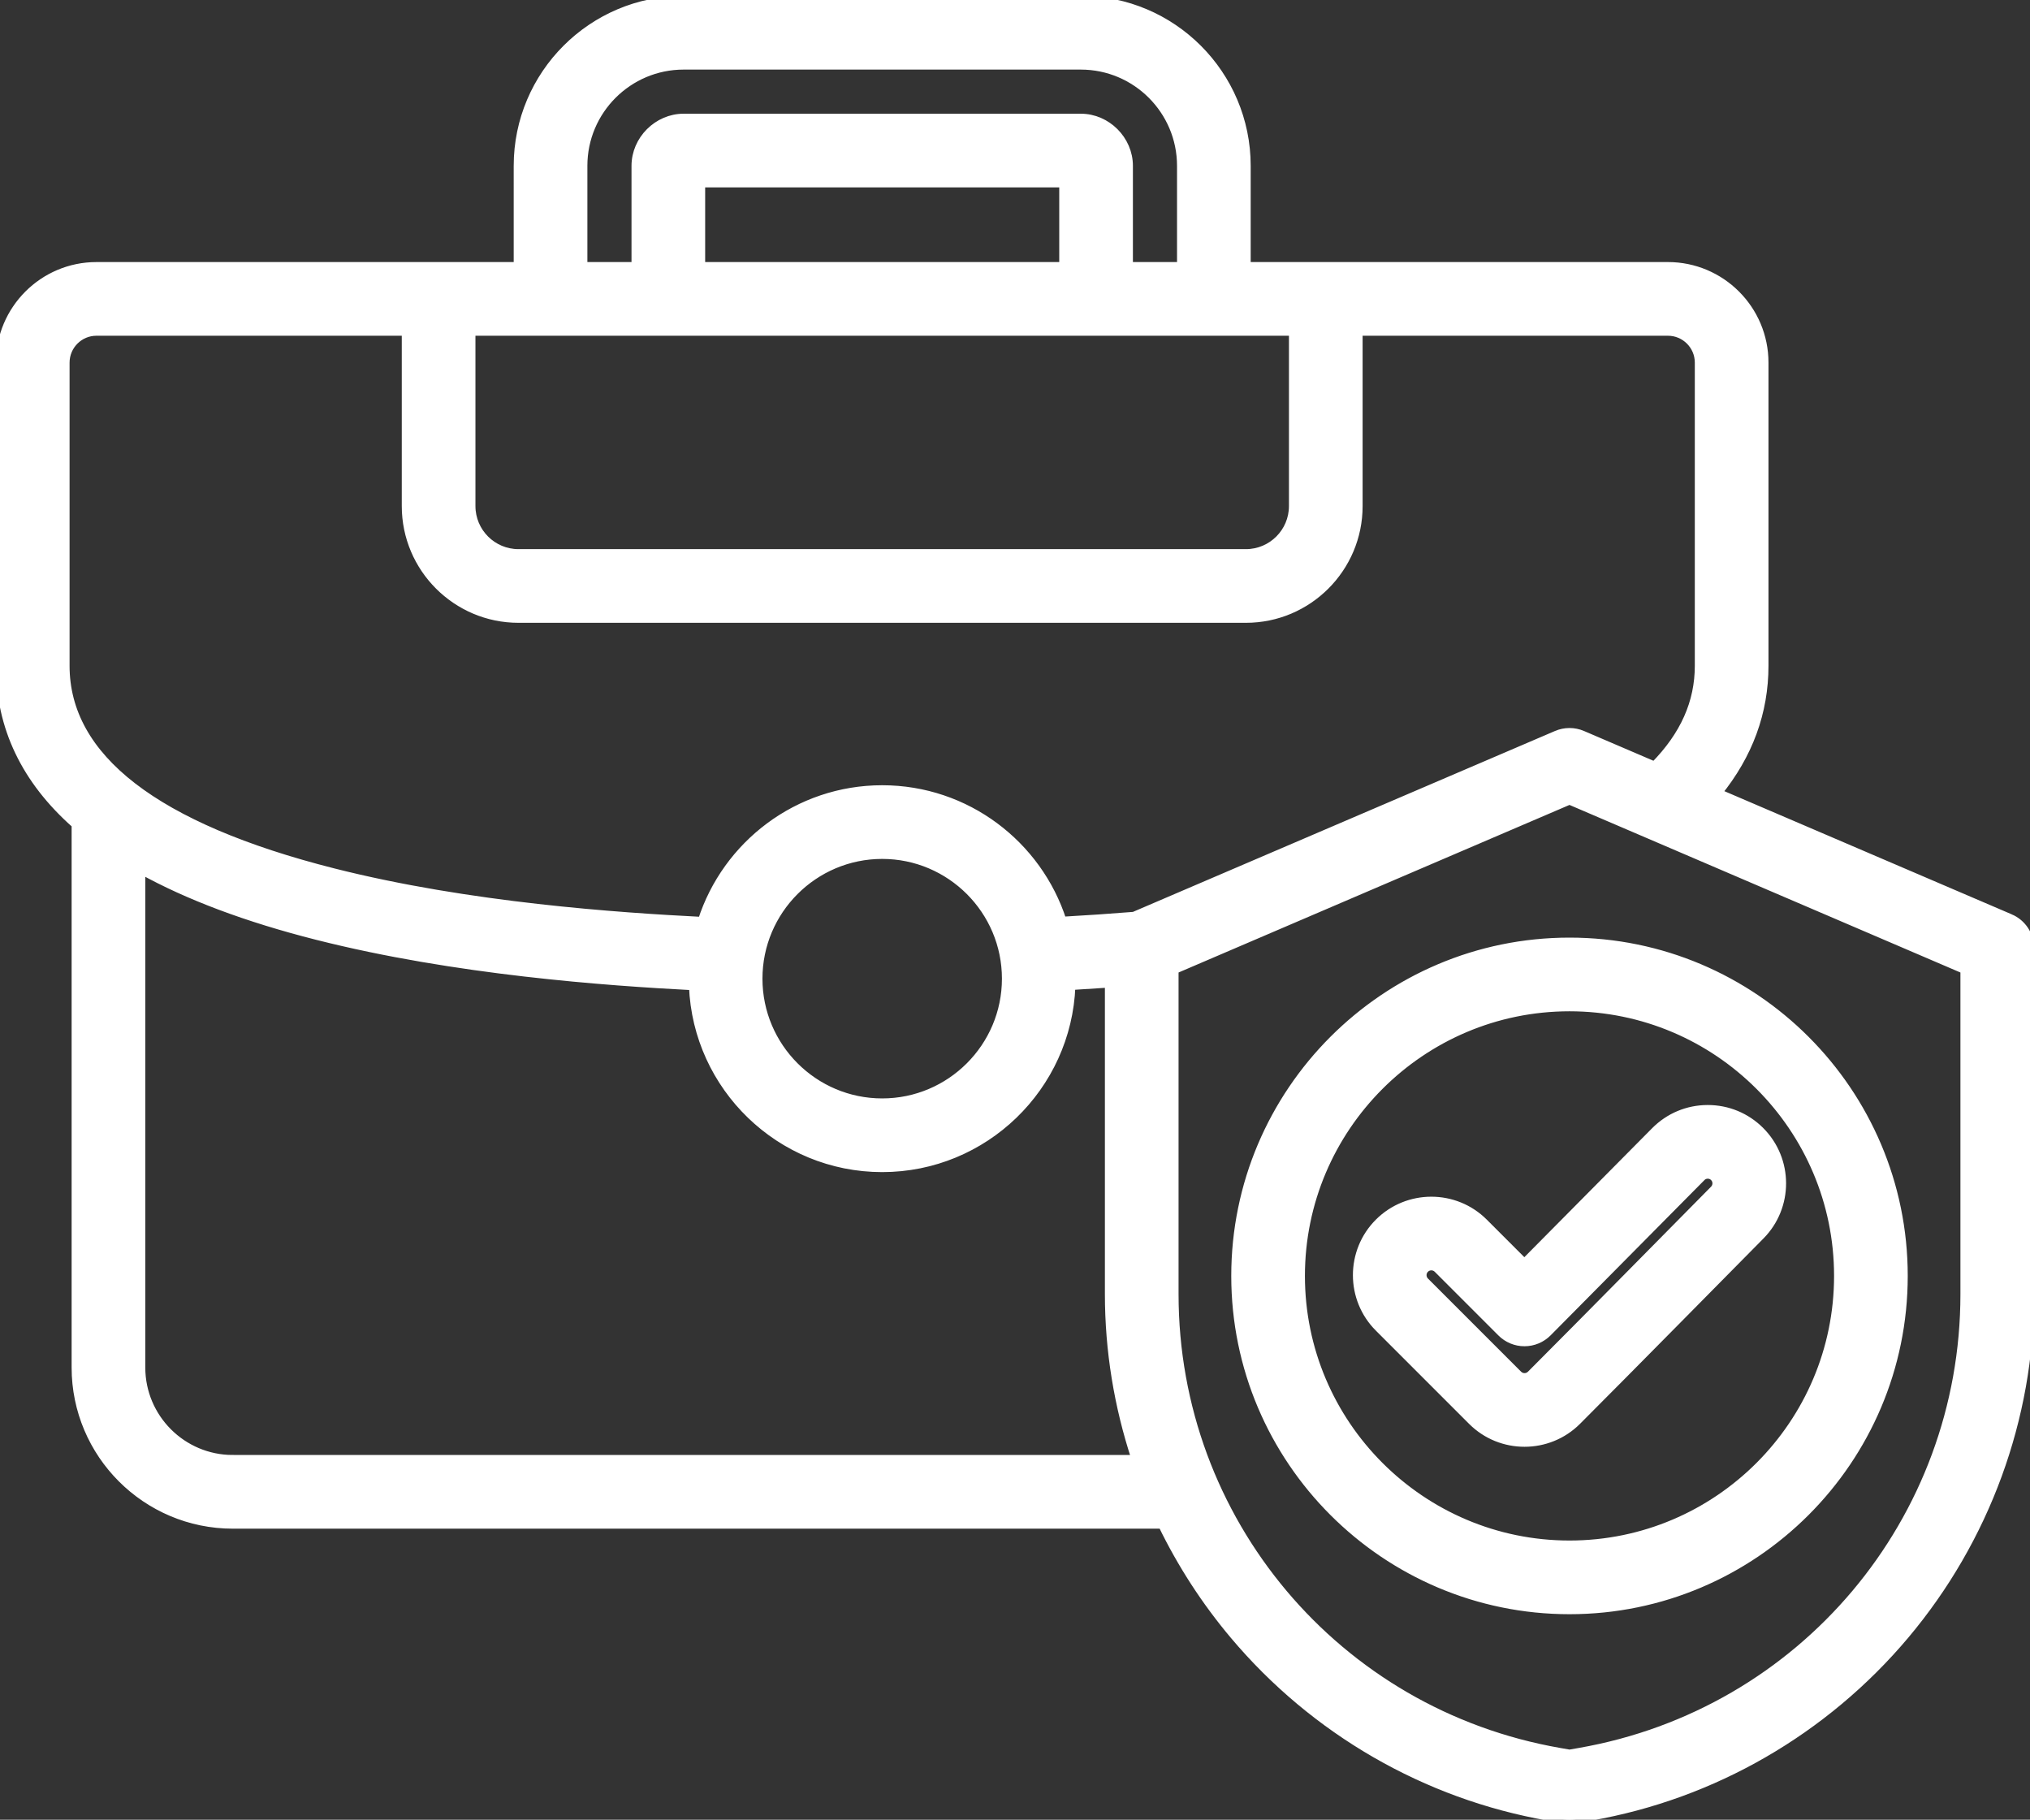
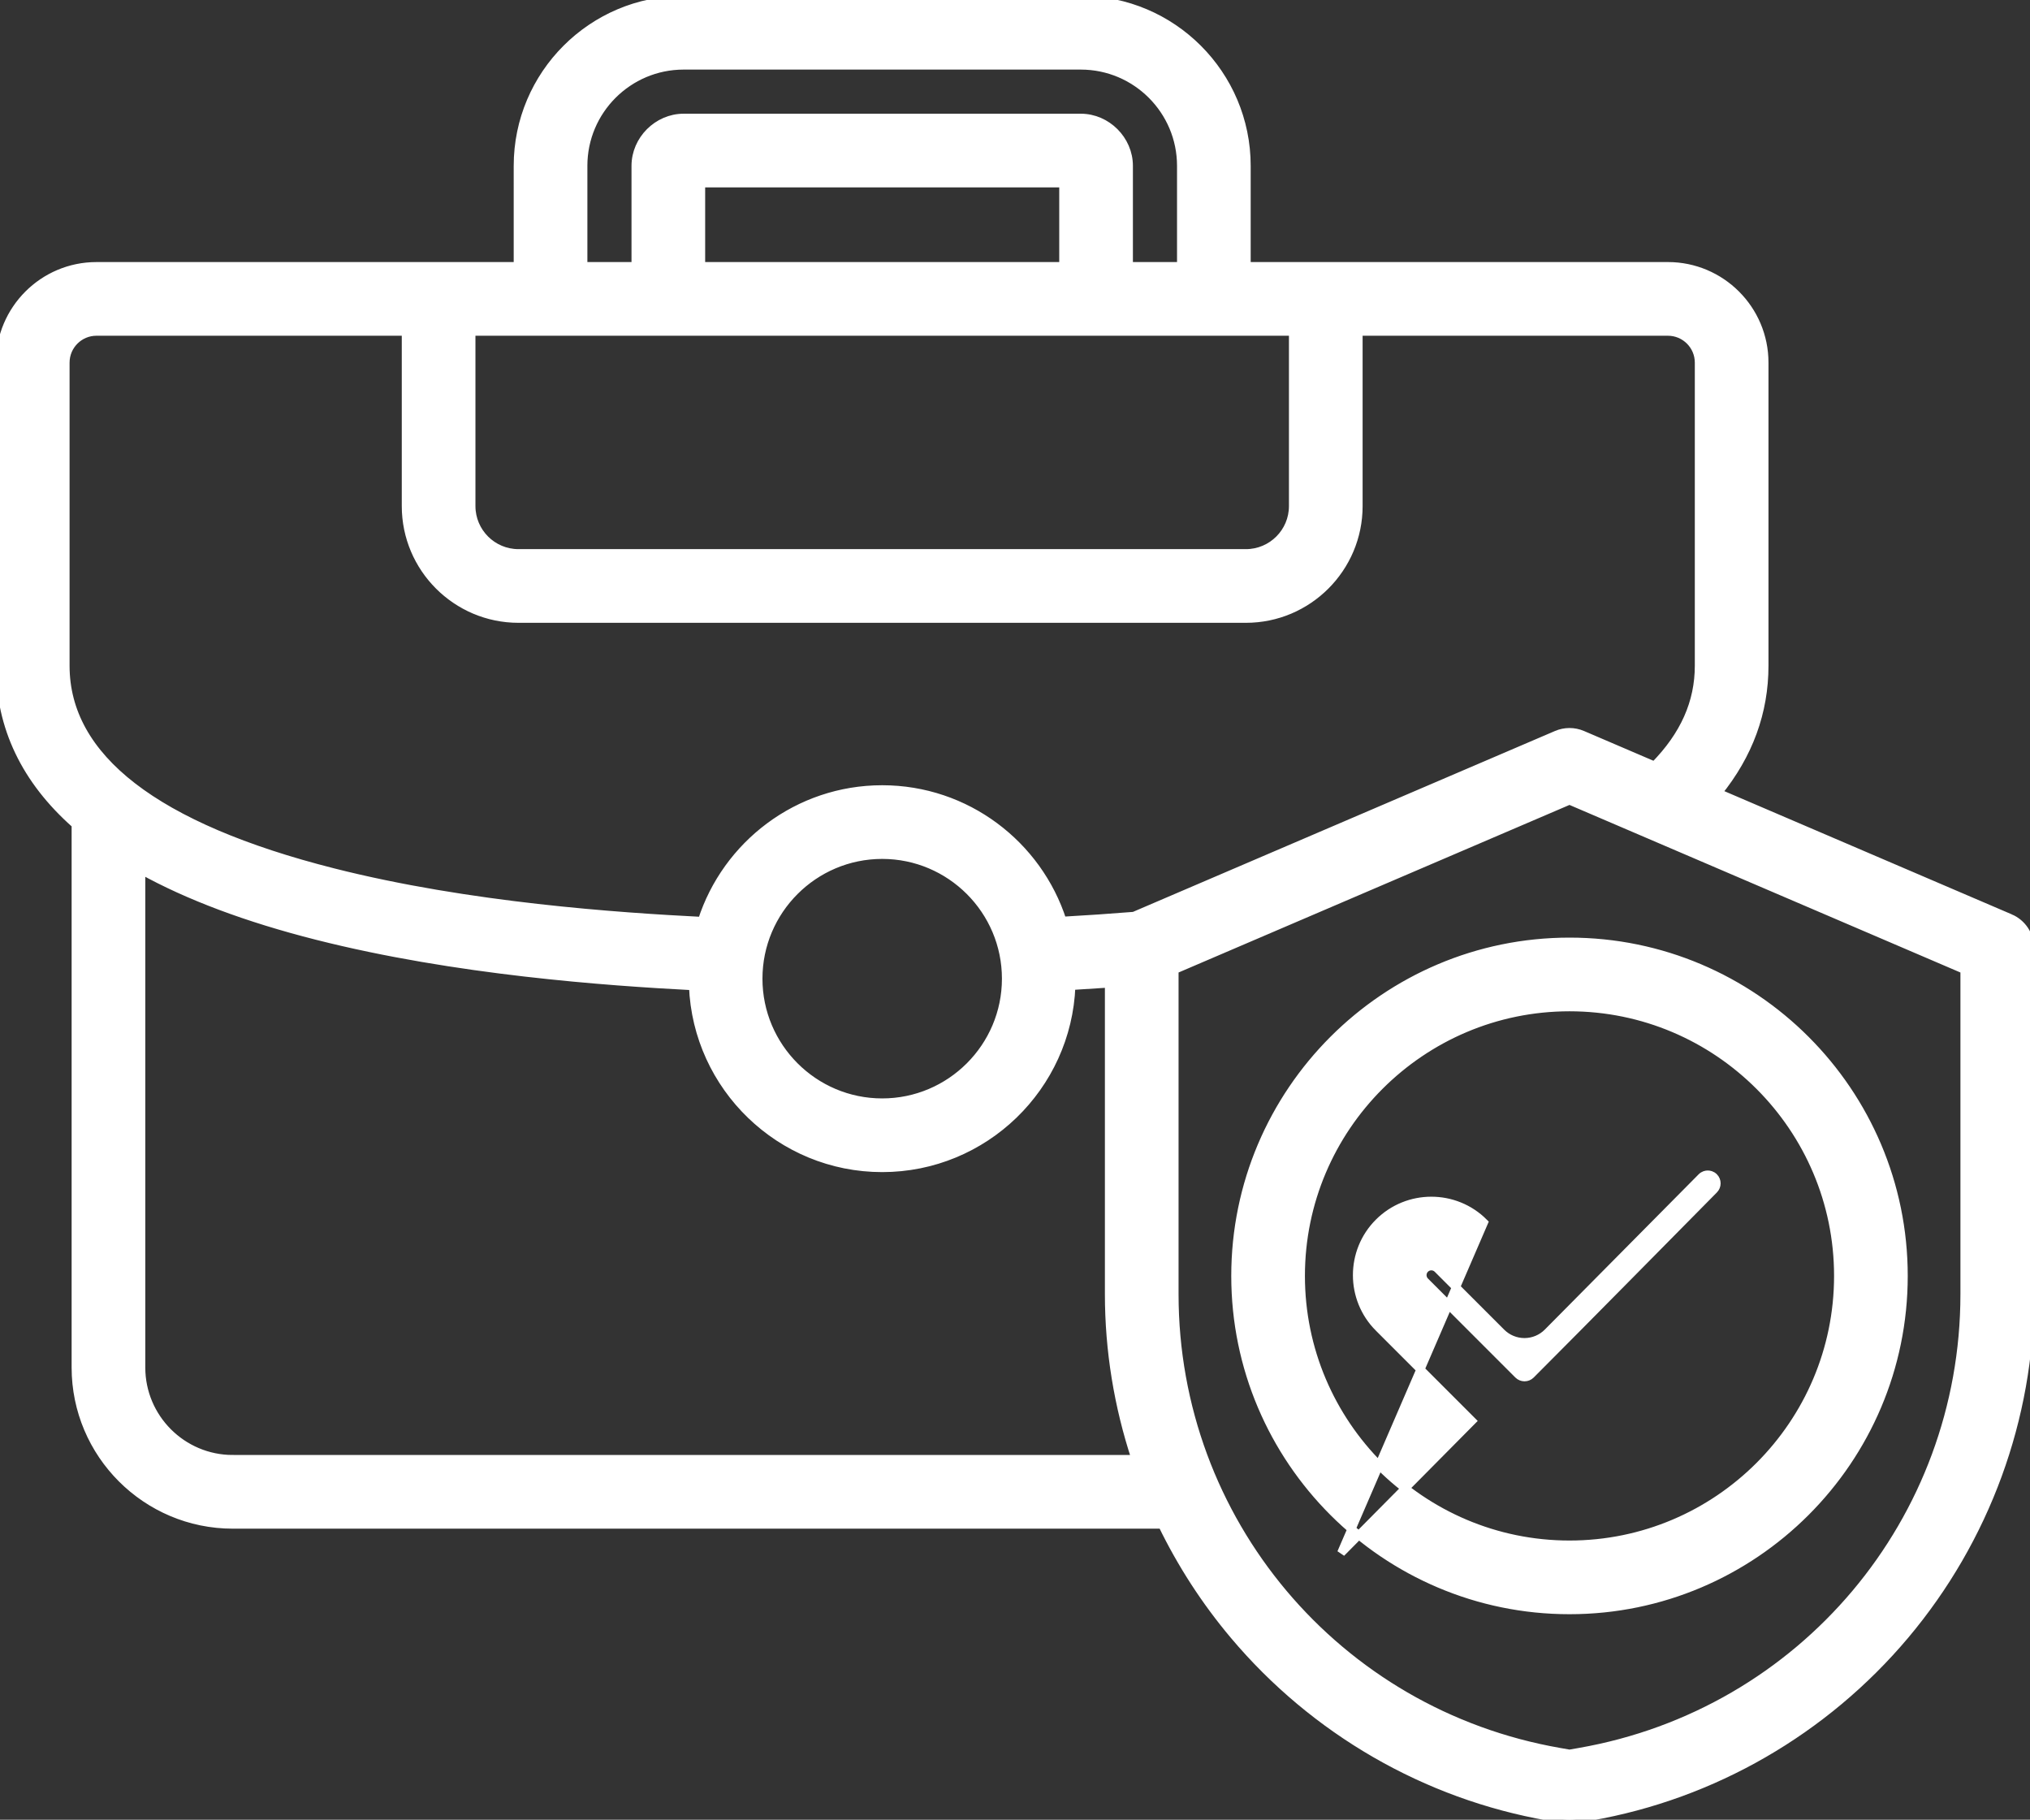
<svg xmlns="http://www.w3.org/2000/svg" id="Layer_1" enable-background="new 0 0 512 512" height="444.546" viewBox="0 0 496 444.546" width="496" version="1.1">
  <rect x="0" y="0" width="496" height="444.546" fill="#333333" stroke="none" />
-   <path d="M 491.151,224.288 419.74,193.683 c 7.546,-9.313 11.361,-19.712 11.361,-31.042 V 88.585 c 0,-12.994 -10.571,-23.566 -23.565,-23.566 H 304.587 V 40.509 C 304.587,18.173 286.415,0 264.078,0 h -97.052 c -22.337,0 -40.51,18.172 -40.51,40.509 V 65.02 H 23.564 C 10.571,65.02 0,75.591 0,88.585 v 74.056 c 0,14.985 6.207,27.932 18.5,38.783 v 132.642 c 0,21.162 17.217,38.378 38.379,38.378 h 227.087 c 4.667,9.616 10.531,18.698 17.515,26.997 19.67,23.374 46.953,39.115 76.823,44.323 1.687,0.294 3.461,0.782 5.178,0.782 1.718,0 3.488,-0.487 5.178,-0.782 29.871,-5.208 57.154,-20.948 76.823,-44.323 C 485.162,376.056 496,346.477 496,316.153 v -84.512 c 0,-3.201 -1.907,-6.093 -4.849,-7.353 z M 115.168,81.02 h 200.766 v 42.615 c 0,6.35 -5.166,11.516 -11.516,11.516 H 126.684 c -6.35,0 -11.516,-5.166 -11.516,-11.516 z m 144.64,-16 H 171.296 V 44.779 h 88.512 z M 142.517,40.509 C 142.517,26.995 153.512,16 167.027,16 h 97.052 c 13.515,0 24.509,10.995 24.509,24.509 V 65.02 H 275.809 V 40.509 c 0,-6.358 -5.371,-11.73 -11.729,-11.73 h -97.052 c -6.358,0 -11.73,5.372 -11.73,11.73 V 65.02 H 142.519 V 40.509 Z M 16,88.585 c 0,-4.172 3.394,-7.566 7.564,-7.566 h 75.604 v 42.615 c 0,15.172 12.344,27.516 27.516,27.516 h 177.734 c 15.172,0 27.516,-12.343 27.516,-27.516 V 81.019 h 75.603 c 4.172,0 7.565,3.394 7.565,7.566 v 74.056 c 0,8.963 -3.565,16.982 -10.862,24.399 l -17.605,-7.545 c -2.012,-0.862 -4.291,-0.862 -6.303,0 l -103.28,44.262 c -5.715,0.459 -11.557,0.859 -17.463,1.19 -5.988,-18.611 -23.461,-32.119 -44.037,-32.119 -20.592,0 -38.078,13.529 -44.053,32.162 C 151.308,223.969 114.582,221.516 81.38,213.101 37.996,202.105 16,185.128 16,162.641 Z m 199.551,120.243 c 16.683,0 30.255,13.572 30.255,30.255 0,16.682 -13.572,30.254 -30.255,30.254 -16.684,0 -30.256,-13.572 -30.256,-30.254 0,-16.683 13.572,-30.255 30.256,-30.255 z M 56.879,356.444 C 44.539,356.444 34.5,346.405 34.5,334.066 V 212.52 c 11.481,6.368 25.795,11.742 42.947,16.09 33.92,8.597 70.906,11.203 91.894,12.291 0.959,24.664 21.313,44.437 46.21,44.437 24.914,0 45.279,-19.802 46.21,-44.492 3.089,-0.178 6.158,-0.375 9.204,-0.588 v 75.896 c 0,13.754 2.237,27.352 6.51,40.292 H 56.879 Z M 480,316.153 c 0,55.306 -39.569,102.345 -94.088,111.849 l -2.43,0.424 -2.43,-0.424 C 326.533,418.498 286.964,371.459 286.964,316.153 V 236.916 L 383.482,195.552 480,236.916 Z m -178.161,-4.456 c 0,45.019 36.625,81.645 81.644,81.645 45.019,0 81.645,-36.625 81.645,-81.645 0,-45.019 -36.626,-81.644 -81.645,-81.644 -45.019,0 -81.644,36.625 -81.644,81.644 z m 147.288,0 c 0,36.197 -29.448,65.645 -65.645,65.645 -36.197,0 -65.644,-29.448 -65.644,-65.645 0,-36.196 29.447,-65.644 65.644,-65.644 36.197,0 65.645,29.448 65.645,65.644 z M 362.572,298.66 c -7.083,-7.084 -18.609,-7.084 -25.696,0 -7.083,7.083 -7.083,18.61 0,25.695 h 0.001 l 22.771,22.771 c 3.543,3.543 8.195,5.313 12.849,5.313 4.652,0 9.307,-1.771 12.849,-5.313 12.312,-12.312 37.621,-38.007 44.788,-45.245 7.054,-7.093 7.021,-18.602 -0.071,-25.655 -3.423,-3.405 -7.964,-5.279 -12.791,-5.279 -0.017,0 -0.035,0 -0.052,0 -4.846,0.013 -9.396,1.913 -12.823,5.359 l -31.942,32.234 z m 9.926,29.22 c 2.128,-0.005 4.166,-0.857 5.664,-2.369 l 37.589,-37.933 c 0.517,-0.52 1.107,-0.63 1.513,-0.631 h 0.006 c 0.404,0 0.992,0.109 1.51,0.623 0.837,0.833 0.841,2.191 -0.004,3.041 -7.191,7.263 -32.475,32.932 -44.745,45.202 -0.846,0.846 -2.222,0.846 -3.069,0 l -22.771,-22.77 c -0.846,-0.846 -0.846,-2.224 -10e-4,-3.068 0.846,-0.847 2.224,-0.847 3.069,-0.001 l 15.564,15.564 c 1.5,1.5 3.535,2.343 5.656,2.343 0.006,-10e-4 0.012,-10e-4 0.019,-10e-4 z" id="path2" style="fill:#FFFFFF;fill-opacity:1;stroke:#FFFFFF;stroke-width:2px" />
+   <path d="M 491.151,224.288 419.74,193.683 c 7.546,-9.313 11.361,-19.712 11.361,-31.042 V 88.585 c 0,-12.994 -10.571,-23.566 -23.565,-23.566 H 304.587 V 40.509 C 304.587,18.173 286.415,0 264.078,0 h -97.052 c -22.337,0 -40.51,18.172 -40.51,40.509 V 65.02 H 23.564 C 10.571,65.02 0,75.591 0,88.585 v 74.056 c 0,14.985 6.207,27.932 18.5,38.783 v 132.642 c 0,21.162 17.217,38.378 38.379,38.378 h 227.087 c 4.667,9.616 10.531,18.698 17.515,26.997 19.67,23.374 46.953,39.115 76.823,44.323 1.687,0.294 3.461,0.782 5.178,0.782 1.718,0 3.488,-0.487 5.178,-0.782 29.871,-5.208 57.154,-20.948 76.823,-44.323 C 485.162,376.056 496,346.477 496,316.153 v -84.512 c 0,-3.201 -1.907,-6.093 -4.849,-7.353 z M 115.168,81.02 h 200.766 v 42.615 c 0,6.35 -5.166,11.516 -11.516,11.516 H 126.684 c -6.35,0 -11.516,-5.166 -11.516,-11.516 z m 144.64,-16 H 171.296 V 44.779 h 88.512 z M 142.517,40.509 C 142.517,26.995 153.512,16 167.027,16 h 97.052 c 13.515,0 24.509,10.995 24.509,24.509 V 65.02 H 275.809 V 40.509 c 0,-6.358 -5.371,-11.73 -11.729,-11.73 h -97.052 c -6.358,0 -11.73,5.372 -11.73,11.73 V 65.02 H 142.519 V 40.509 Z M 16,88.585 c 0,-4.172 3.394,-7.566 7.564,-7.566 h 75.604 v 42.615 c 0,15.172 12.344,27.516 27.516,27.516 h 177.734 c 15.172,0 27.516,-12.343 27.516,-27.516 V 81.019 h 75.603 c 4.172,0 7.565,3.394 7.565,7.566 v 74.056 c 0,8.963 -3.565,16.982 -10.862,24.399 l -17.605,-7.545 c -2.012,-0.862 -4.291,-0.862 -6.303,0 l -103.28,44.262 c -5.715,0.459 -11.557,0.859 -17.463,1.19 -5.988,-18.611 -23.461,-32.119 -44.037,-32.119 -20.592,0 -38.078,13.529 -44.053,32.162 C 151.308,223.969 114.582,221.516 81.38,213.101 37.996,202.105 16,185.128 16,162.641 Z m 199.551,120.243 c 16.683,0 30.255,13.572 30.255,30.255 0,16.682 -13.572,30.254 -30.255,30.254 -16.684,0 -30.256,-13.572 -30.256,-30.254 0,-16.683 13.572,-30.255 30.256,-30.255 z M 56.879,356.444 C 44.539,356.444 34.5,346.405 34.5,334.066 V 212.52 c 11.481,6.368 25.795,11.742 42.947,16.09 33.92,8.597 70.906,11.203 91.894,12.291 0.959,24.664 21.313,44.437 46.21,44.437 24.914,0 45.279,-19.802 46.21,-44.492 3.089,-0.178 6.158,-0.375 9.204,-0.588 v 75.896 c 0,13.754 2.237,27.352 6.51,40.292 H 56.879 Z M 480,316.153 c 0,55.306 -39.569,102.345 -94.088,111.849 l -2.43,0.424 -2.43,-0.424 C 326.533,418.498 286.964,371.459 286.964,316.153 V 236.916 L 383.482,195.552 480,236.916 Z m -178.161,-4.456 c 0,45.019 36.625,81.645 81.644,81.645 45.019,0 81.645,-36.625 81.645,-81.645 0,-45.019 -36.626,-81.644 -81.645,-81.644 -45.019,0 -81.644,36.625 -81.644,81.644 z m 147.288,0 c 0,36.197 -29.448,65.645 -65.645,65.645 -36.197,0 -65.644,-29.448 -65.644,-65.645 0,-36.196 29.447,-65.644 65.644,-65.644 36.197,0 65.645,29.448 65.645,65.644 z M 362.572,298.66 c -7.083,-7.084 -18.609,-7.084 -25.696,0 -7.083,7.083 -7.083,18.61 0,25.695 h 0.001 l 22.771,22.771 l -31.942,32.234 z m 9.926,29.22 c 2.128,-0.005 4.166,-0.857 5.664,-2.369 l 37.589,-37.933 c 0.517,-0.52 1.107,-0.63 1.513,-0.631 h 0.006 c 0.404,0 0.992,0.109 1.51,0.623 0.837,0.833 0.841,2.191 -0.004,3.041 -7.191,7.263 -32.475,32.932 -44.745,45.202 -0.846,0.846 -2.222,0.846 -3.069,0 l -22.771,-22.77 c -0.846,-0.846 -0.846,-2.224 -10e-4,-3.068 0.846,-0.847 2.224,-0.847 3.069,-0.001 l 15.564,15.564 c 1.5,1.5 3.535,2.343 5.656,2.343 0.006,-10e-4 0.012,-10e-4 0.019,-10e-4 z" id="path2" style="fill:#FFFFFF;fill-opacity:1;stroke:#FFFFFF;stroke-width:2px" />
</svg>